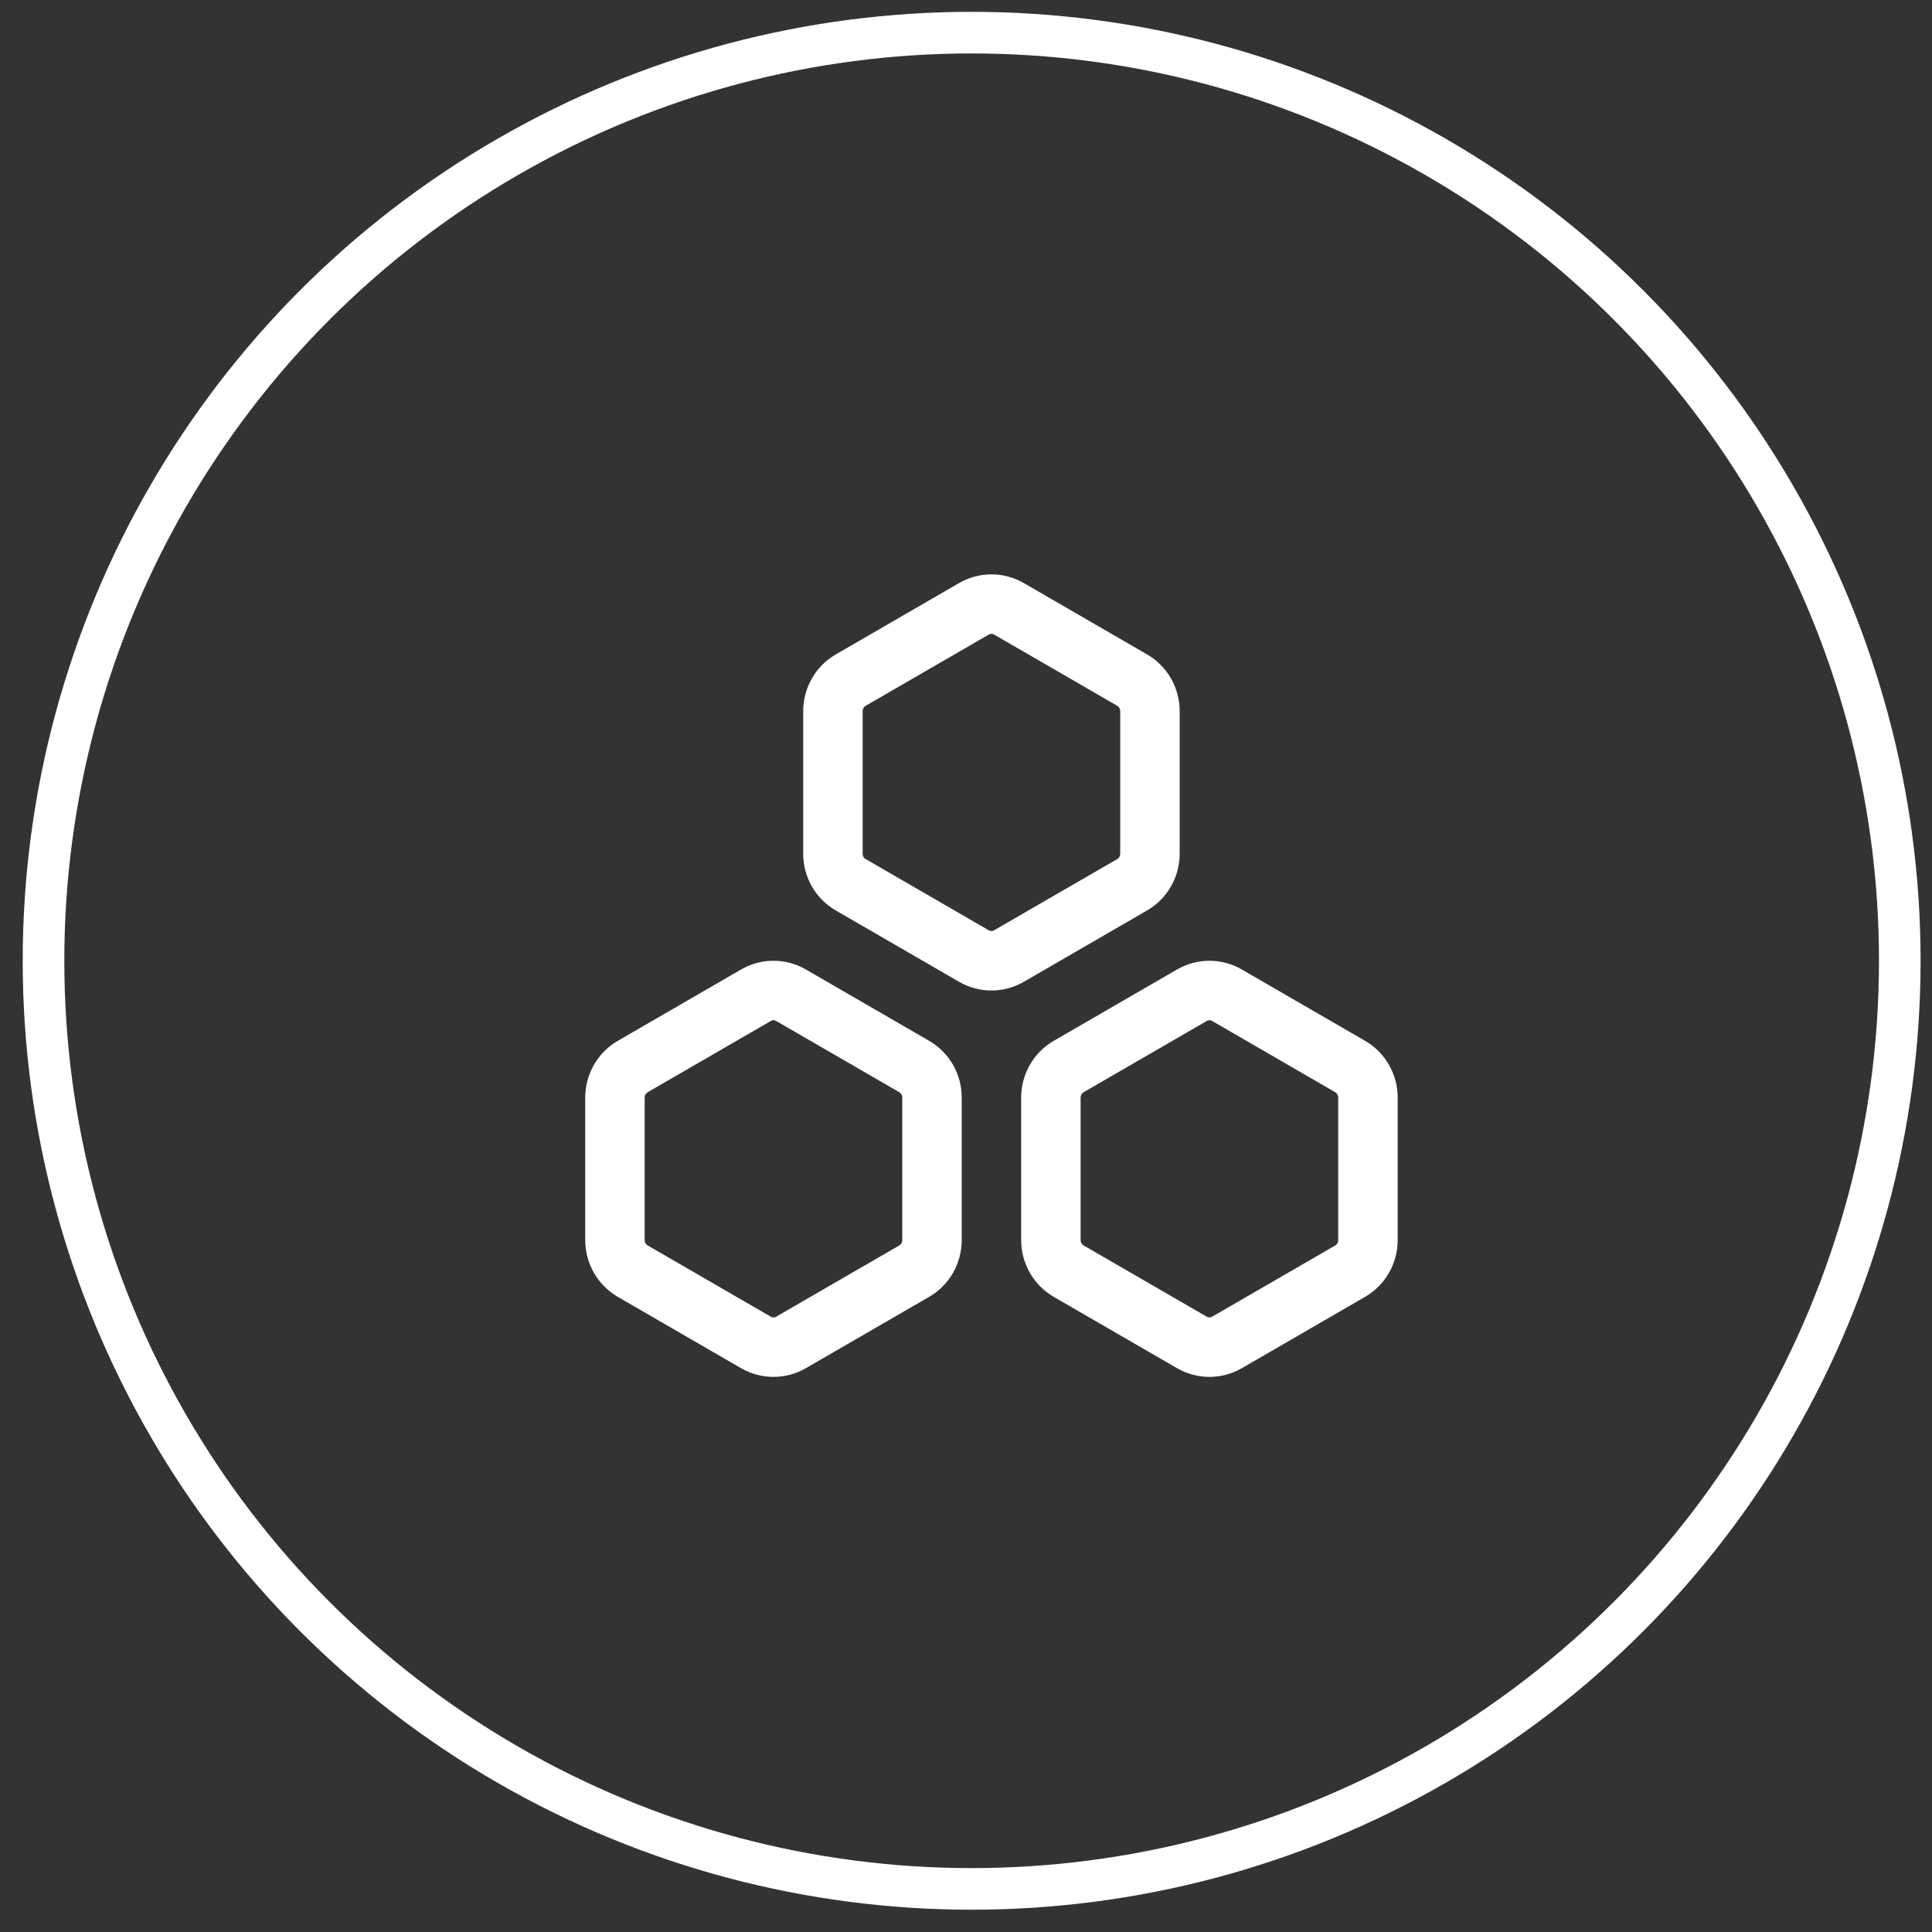
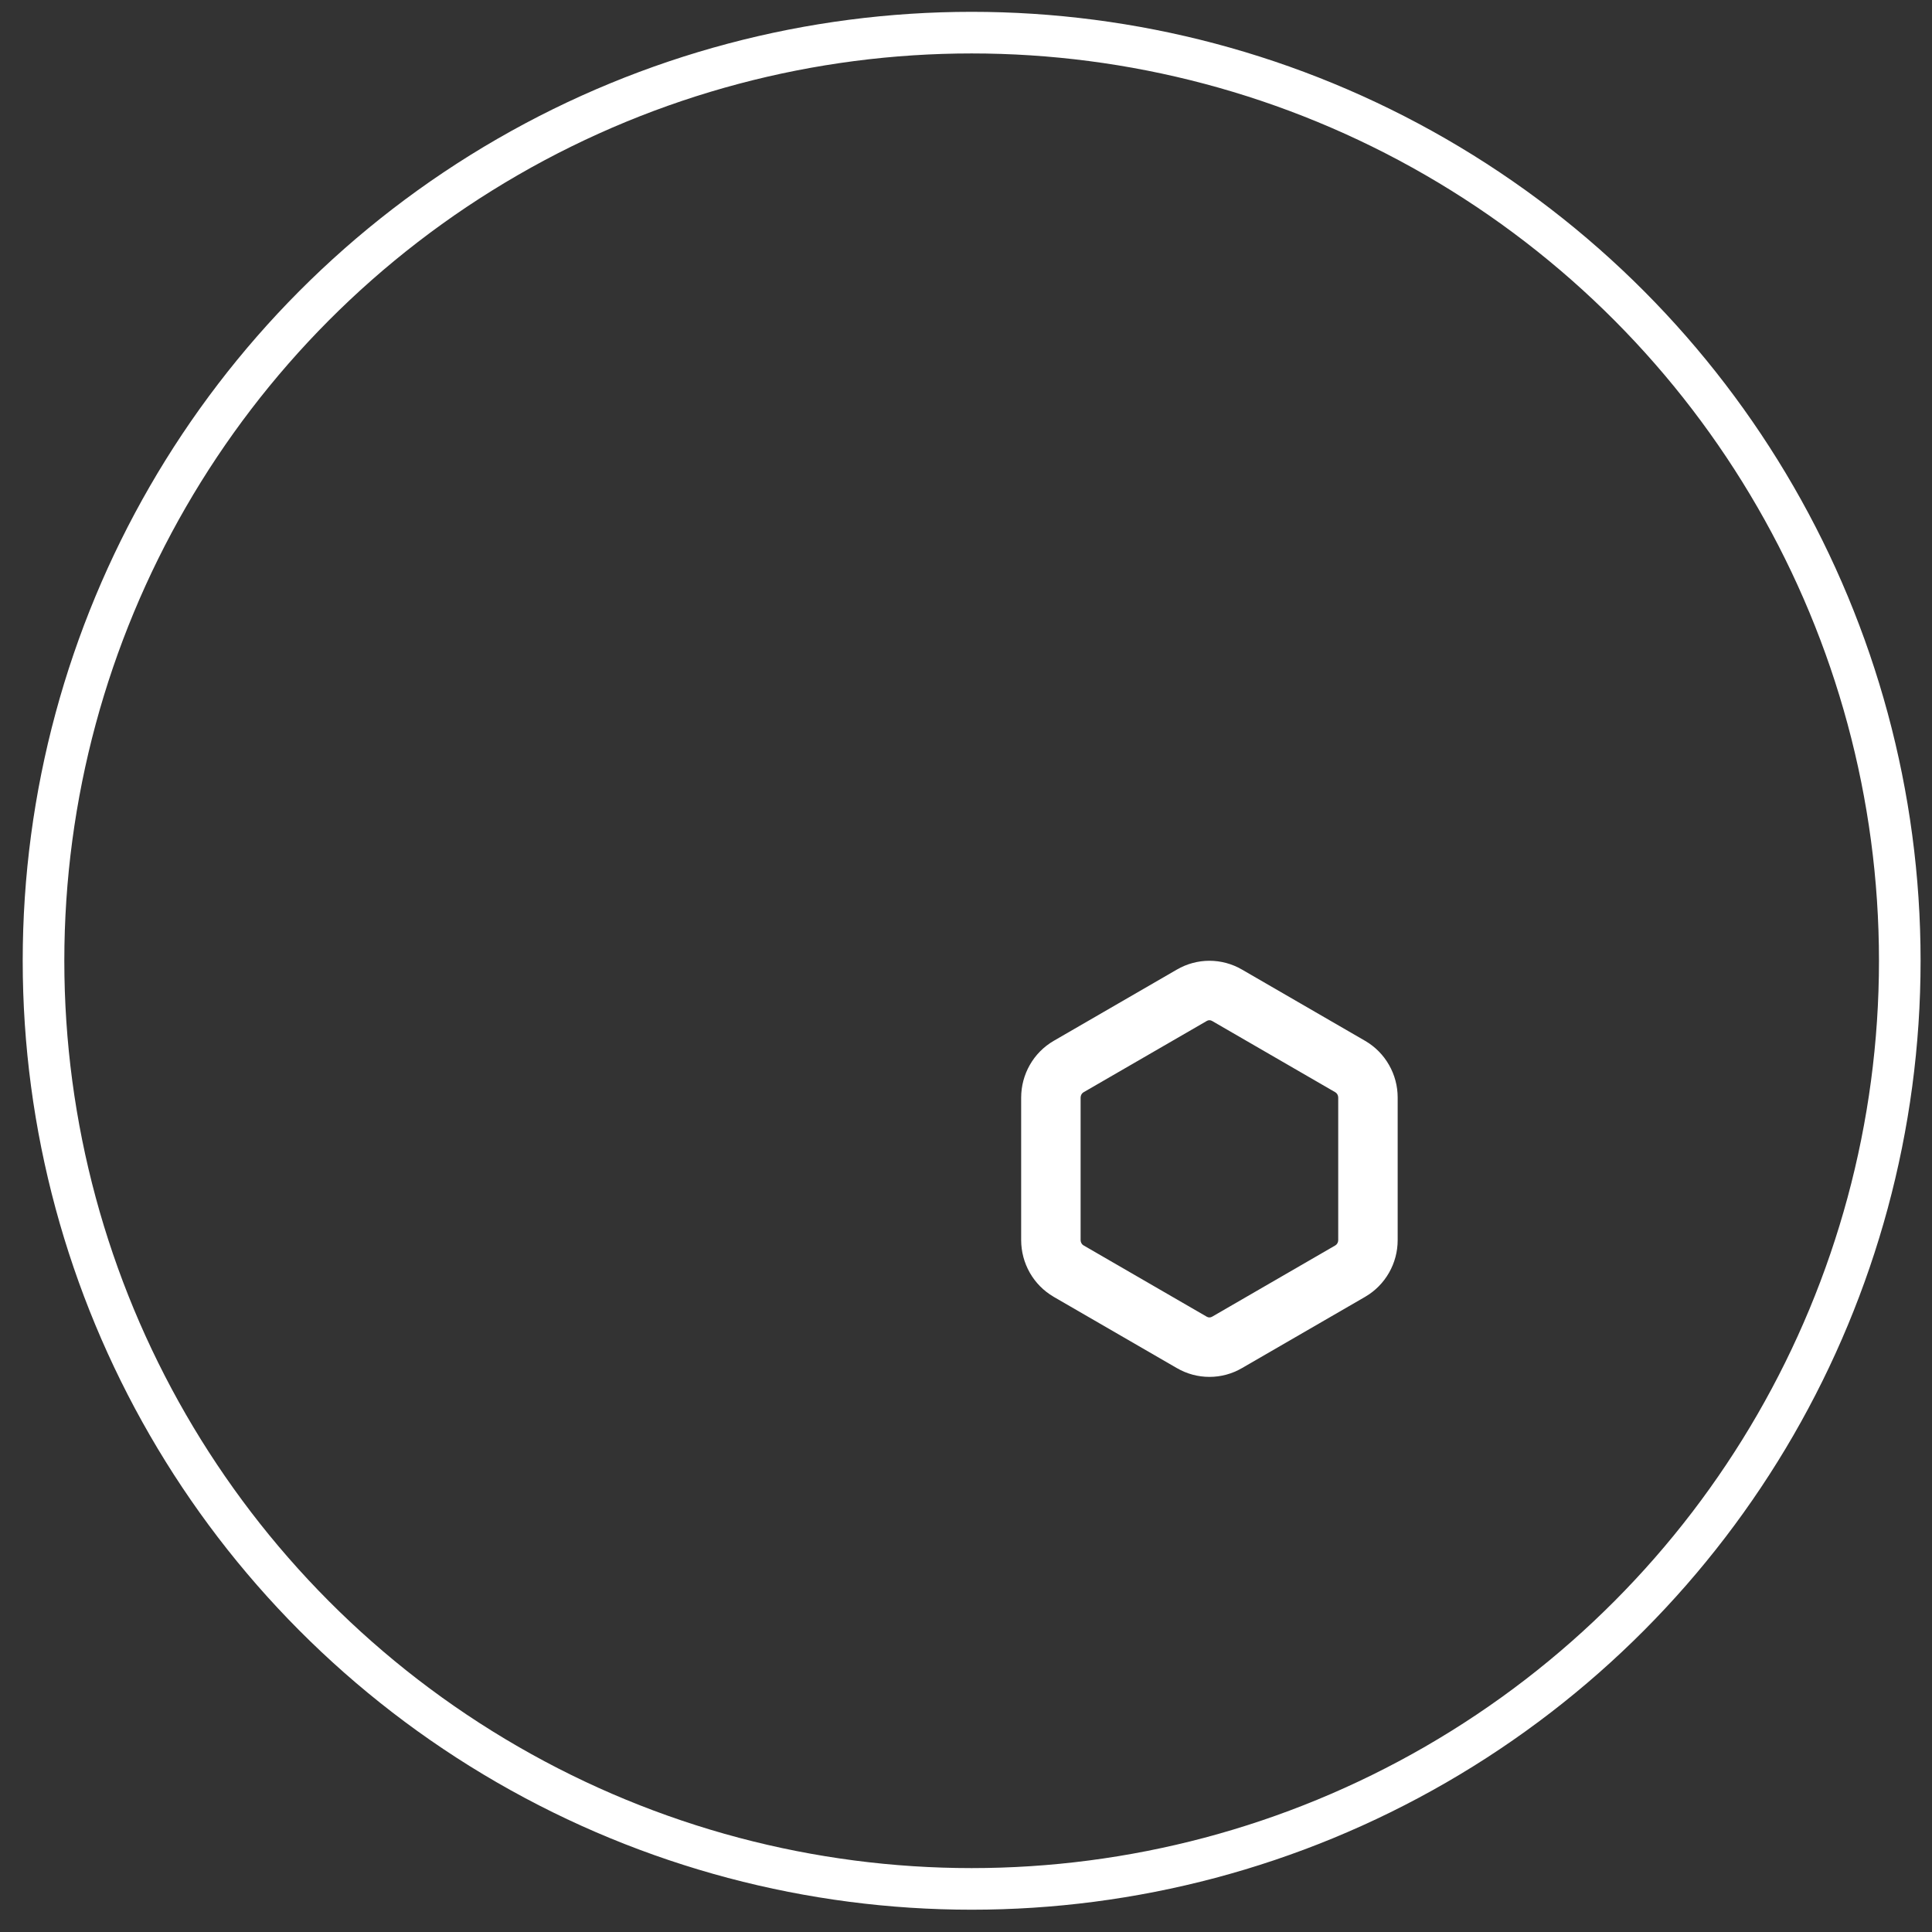
<svg xmlns="http://www.w3.org/2000/svg" width="65" height="65" viewBox="0 0 65 65" fill="none">
  <rect x="0" y="0" width="65" height="65" fill="#333333" stroke="none" />
  <circle cx="32.69" cy="32.324" r="31.226" stroke="white" stroke-width="1.4" />
-   <path fill-rule="evenodd" clip-rule="evenodd" d="M32.261 19.62C32.593 19.427 32.971 19.324 33.356 19.324C33.741 19.324 34.119 19.427 34.451 19.62L38.601 22.022C38.934 22.217 39.208 22.495 39.398 22.829C39.589 23.162 39.689 23.539 39.689 23.923V28.725C39.689 29.108 39.589 29.486 39.398 29.82C39.208 30.153 38.934 30.432 38.601 30.626L38.597 30.628L34.453 33.027C34.452 33.027 34.452 33.028 34.451 33.028C34.119 33.222 33.741 33.324 33.356 33.324C32.971 33.324 32.593 33.222 32.261 33.028C32.26 33.028 32.259 33.027 32.258 33.027L28.114 30.628L28.11 30.626C27.778 30.432 27.503 30.153 27.313 29.82C27.123 29.486 27.023 29.109 27.023 28.726V23.924C27.023 23.54 27.123 23.162 27.313 22.829C27.503 22.495 27.778 22.217 28.11 22.022L28.114 22.02L32.261 19.62ZM33.356 21.324C33.326 21.324 33.295 21.332 33.268 21.348L33.264 21.351L29.119 23.749C29.091 23.766 29.067 23.79 29.05 23.82C29.032 23.851 29.023 23.887 29.023 23.924V28.724C29.023 28.761 29.032 28.797 29.05 28.828C29.067 28.859 29.091 28.883 29.119 28.899C29.119 28.899 29.118 28.899 29.119 28.899L33.268 31.3C33.295 31.316 33.326 31.324 33.356 31.324C33.386 31.324 33.416 31.316 33.444 31.3L33.447 31.298L37.592 28.9C37.592 28.899 37.591 28.9 37.592 28.9C37.619 28.884 37.644 28.859 37.661 28.828C37.679 28.797 37.689 28.762 37.689 28.724C37.689 28.724 37.689 28.724 37.689 28.724V23.925C37.689 23.925 37.689 23.925 37.689 23.925C37.689 23.887 37.679 23.851 37.661 23.82C37.644 23.79 37.62 23.766 37.593 23.749L33.444 21.348C33.416 21.332 33.386 21.324 33.356 21.324Z" fill="white" />
-   <path fill-rule="evenodd" clip-rule="evenodd" d="M24.928 32.62C25.26 32.427 25.638 32.324 26.023 32.324C26.408 32.324 26.786 32.427 27.118 32.62L31.268 35.022C31.601 35.217 31.875 35.495 32.066 35.829C32.256 36.162 32.356 36.539 32.356 36.923V41.725C32.356 42.108 32.256 42.486 32.066 42.82C31.875 43.153 31.601 43.432 31.268 43.626L31.264 43.629L27.12 46.027C27.119 46.027 27.119 46.028 27.118 46.028C26.786 46.222 26.408 46.324 26.023 46.324C25.638 46.324 25.26 46.222 24.928 46.028C24.927 46.028 24.926 46.027 24.925 46.027L20.781 43.629L20.777 43.626C20.445 43.432 20.17 43.153 19.98 42.82C19.79 42.486 19.69 42.109 19.689 41.726V36.924C19.69 36.54 19.79 36.162 19.98 35.829C20.17 35.495 20.445 35.217 20.777 35.022L20.781 35.02L24.928 32.62ZM26.023 34.324C25.993 34.324 25.962 34.332 25.935 34.348L25.931 34.351L21.786 36.749C21.759 36.766 21.735 36.789 21.717 36.82C21.699 36.851 21.689 36.887 21.689 36.925V41.724C21.689 41.761 21.699 41.797 21.717 41.828C21.735 41.859 21.759 41.883 21.786 41.899C21.786 41.899 21.785 41.899 21.786 41.899L25.935 44.3C25.962 44.316 25.993 44.324 26.023 44.324C26.053 44.324 26.083 44.316 26.111 44.3L26.114 44.298L30.259 41.9C30.259 41.899 30.258 41.9 30.259 41.9C30.286 41.884 30.311 41.859 30.328 41.828C30.346 41.797 30.356 41.761 30.356 41.724C30.356 41.724 30.356 41.724 30.356 41.724V36.925C30.356 36.925 30.356 36.925 30.356 36.925C30.356 36.887 30.346 36.851 30.328 36.82C30.311 36.789 30.287 36.766 30.26 36.749L26.111 34.348C26.083 34.332 26.053 34.324 26.023 34.324Z" fill="white" />
  <path fill-rule="evenodd" clip-rule="evenodd" d="M39.595 32.62C39.927 32.427 40.305 32.324 40.69 32.324C41.075 32.324 41.453 32.427 41.785 32.62L45.935 35.022C46.268 35.217 46.542 35.495 46.732 35.829C46.923 36.162 47.023 36.539 47.023 36.923V41.725C47.023 42.108 46.923 42.486 46.732 42.82C46.542 43.153 46.268 43.432 45.935 43.626L45.931 43.629L41.787 46.027C41.786 46.027 41.786 46.028 41.785 46.028C41.453 46.222 41.075 46.324 40.69 46.324C40.305 46.324 39.927 46.222 39.595 46.028C39.594 46.028 39.593 46.027 39.592 46.027L35.448 43.629L35.444 43.626C35.112 43.432 34.837 43.153 34.647 42.82C34.457 42.486 34.357 42.109 34.356 41.726V36.924C34.357 36.54 34.457 36.162 34.647 35.829C34.837 35.495 35.112 35.217 35.444 35.022L35.448 35.02L39.595 32.62ZM40.69 34.324C40.66 34.324 40.63 34.332 40.602 34.348L40.598 34.351L36.453 36.749C36.425 36.766 36.401 36.789 36.384 36.82C36.366 36.851 36.357 36.887 36.356 36.925V41.724C36.357 41.761 36.366 41.797 36.384 41.828C36.401 41.859 36.425 41.883 36.453 41.899C36.453 41.899 36.452 41.899 36.453 41.899L40.602 44.3C40.63 44.316 40.66 44.324 40.69 44.324C40.72 44.324 40.75 44.316 40.778 44.3L40.782 44.298L44.926 41.9C44.926 41.899 44.925 41.9 44.926 41.9C44.953 41.884 44.978 41.859 44.995 41.828C45.013 41.797 45.023 41.761 45.023 41.724C45.023 41.724 45.023 41.724 45.023 41.724V36.925C45.023 36.925 45.023 36.925 45.023 36.925C45.023 36.887 45.013 36.851 44.995 36.82C44.978 36.789 44.954 36.766 44.927 36.749L40.778 34.348C40.75 34.332 40.72 34.324 40.69 34.324Z" fill="white" />
</svg>